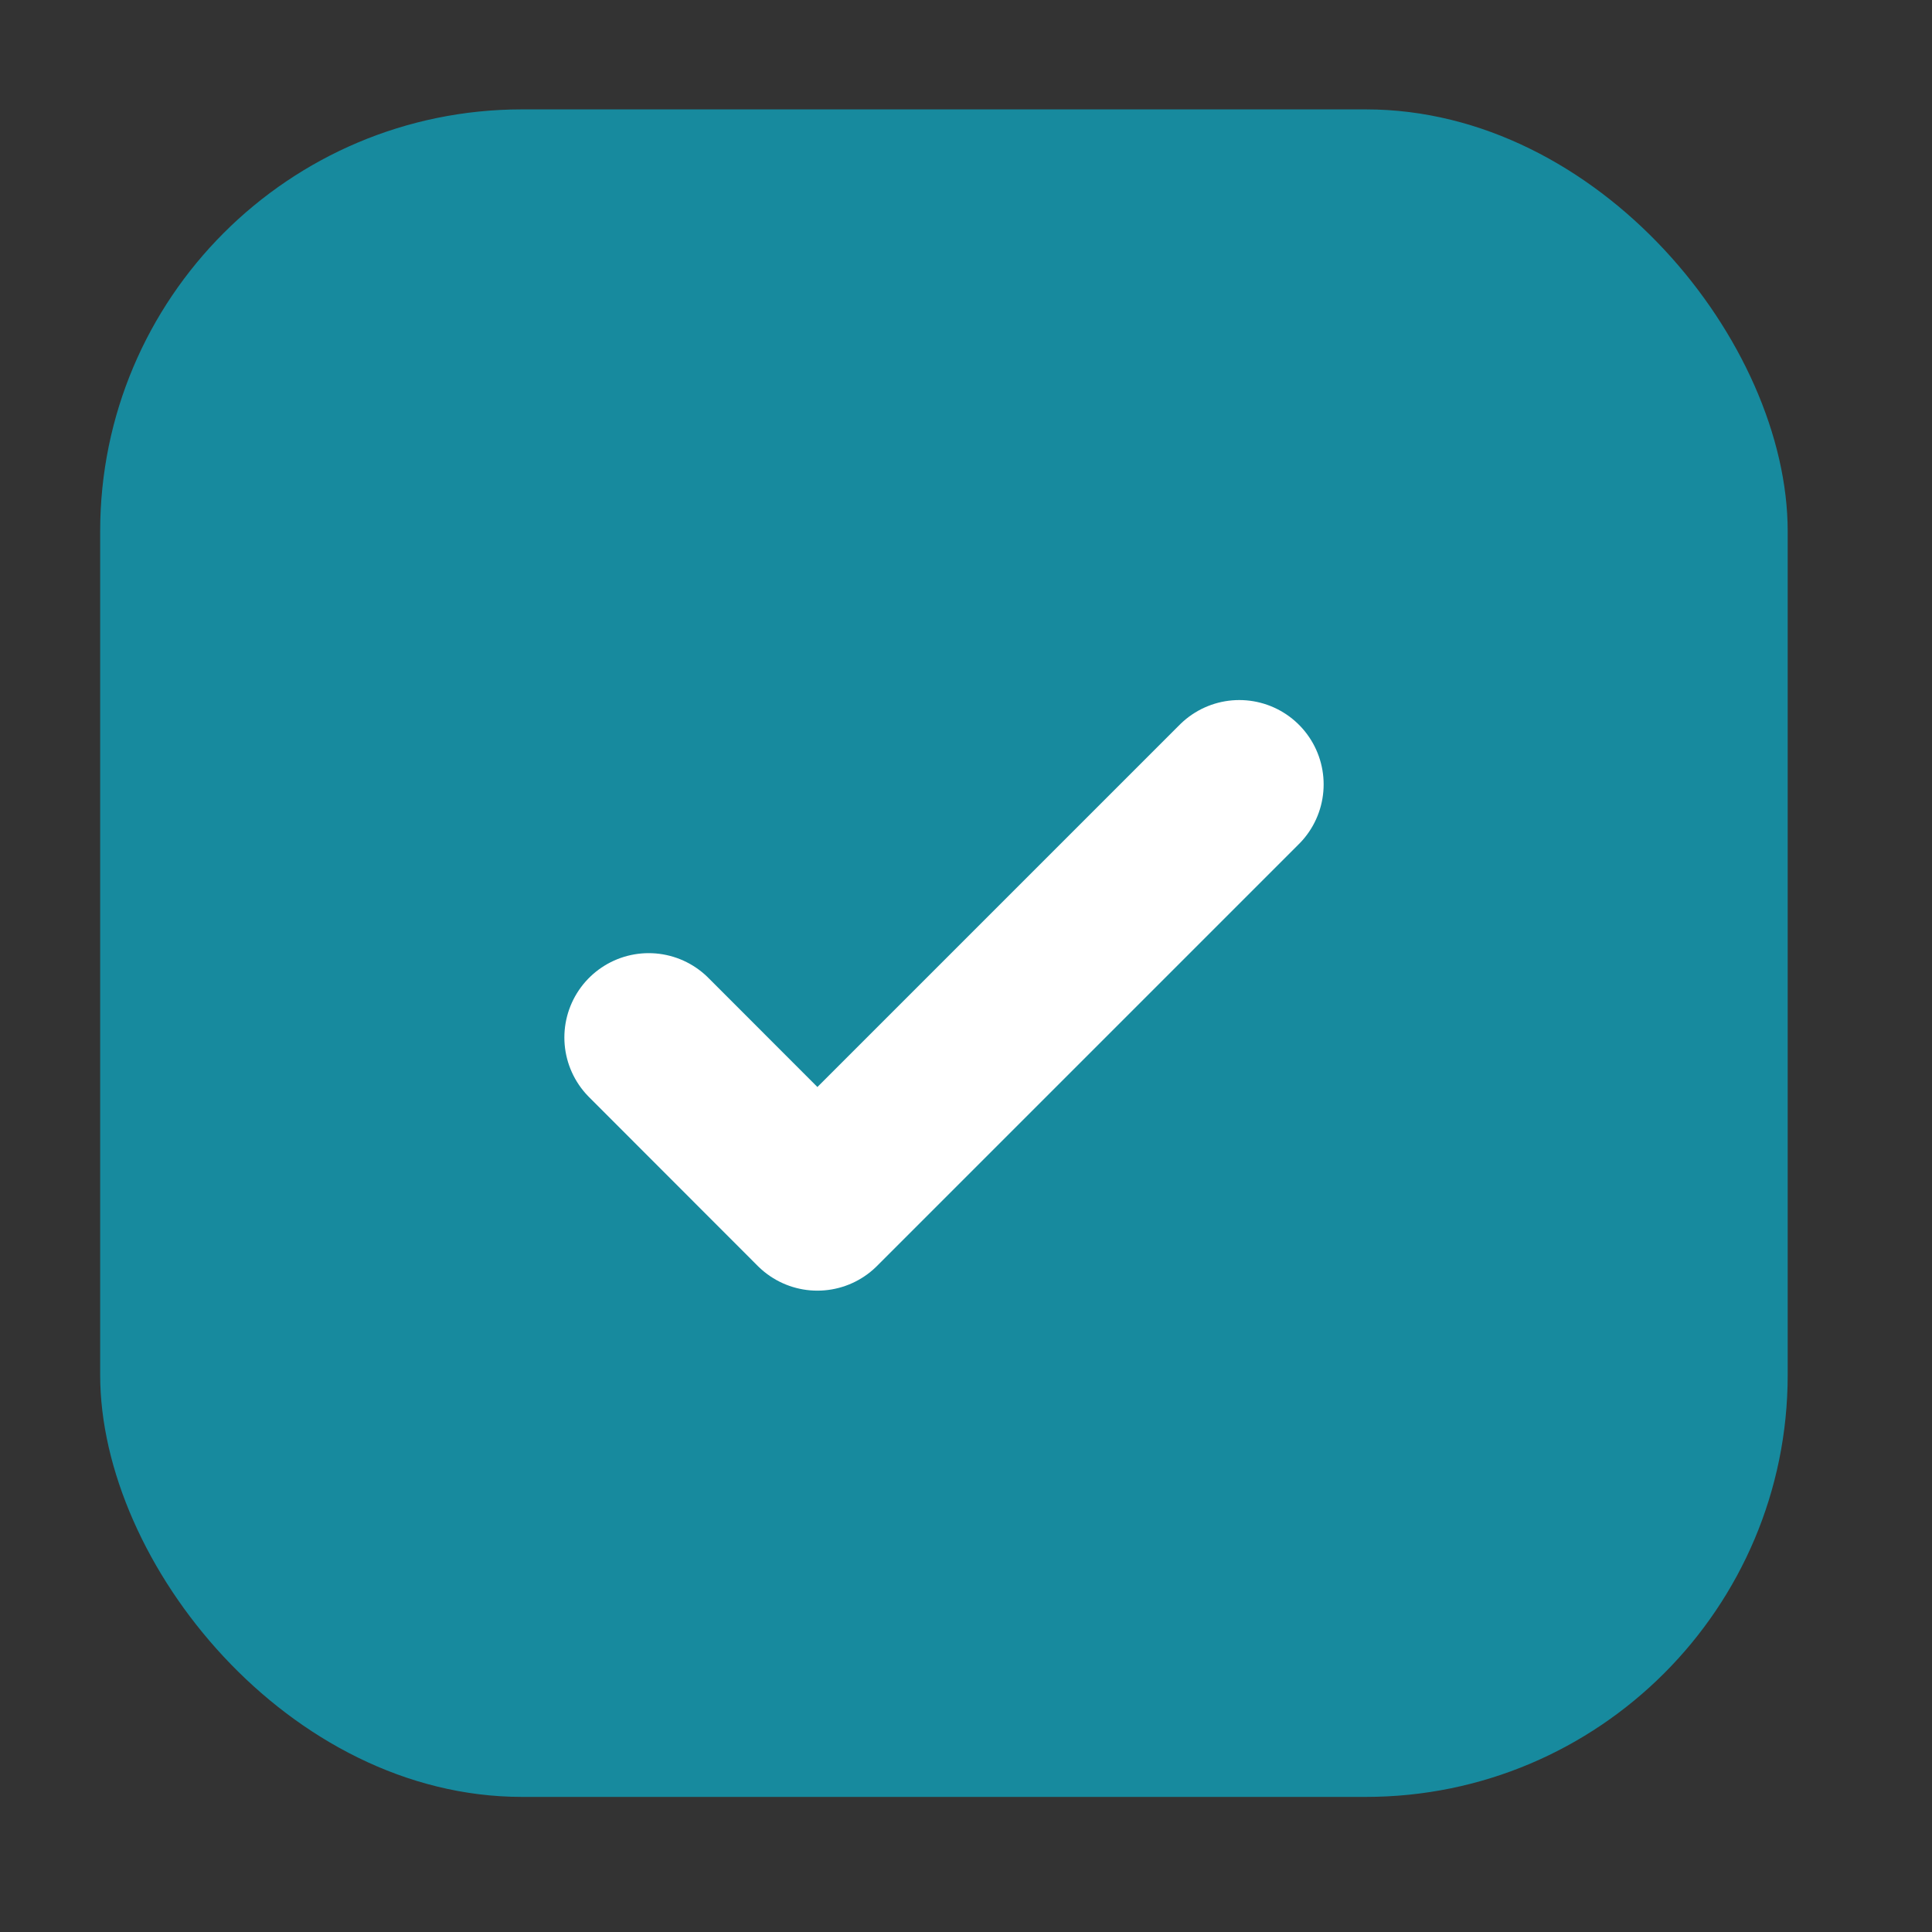
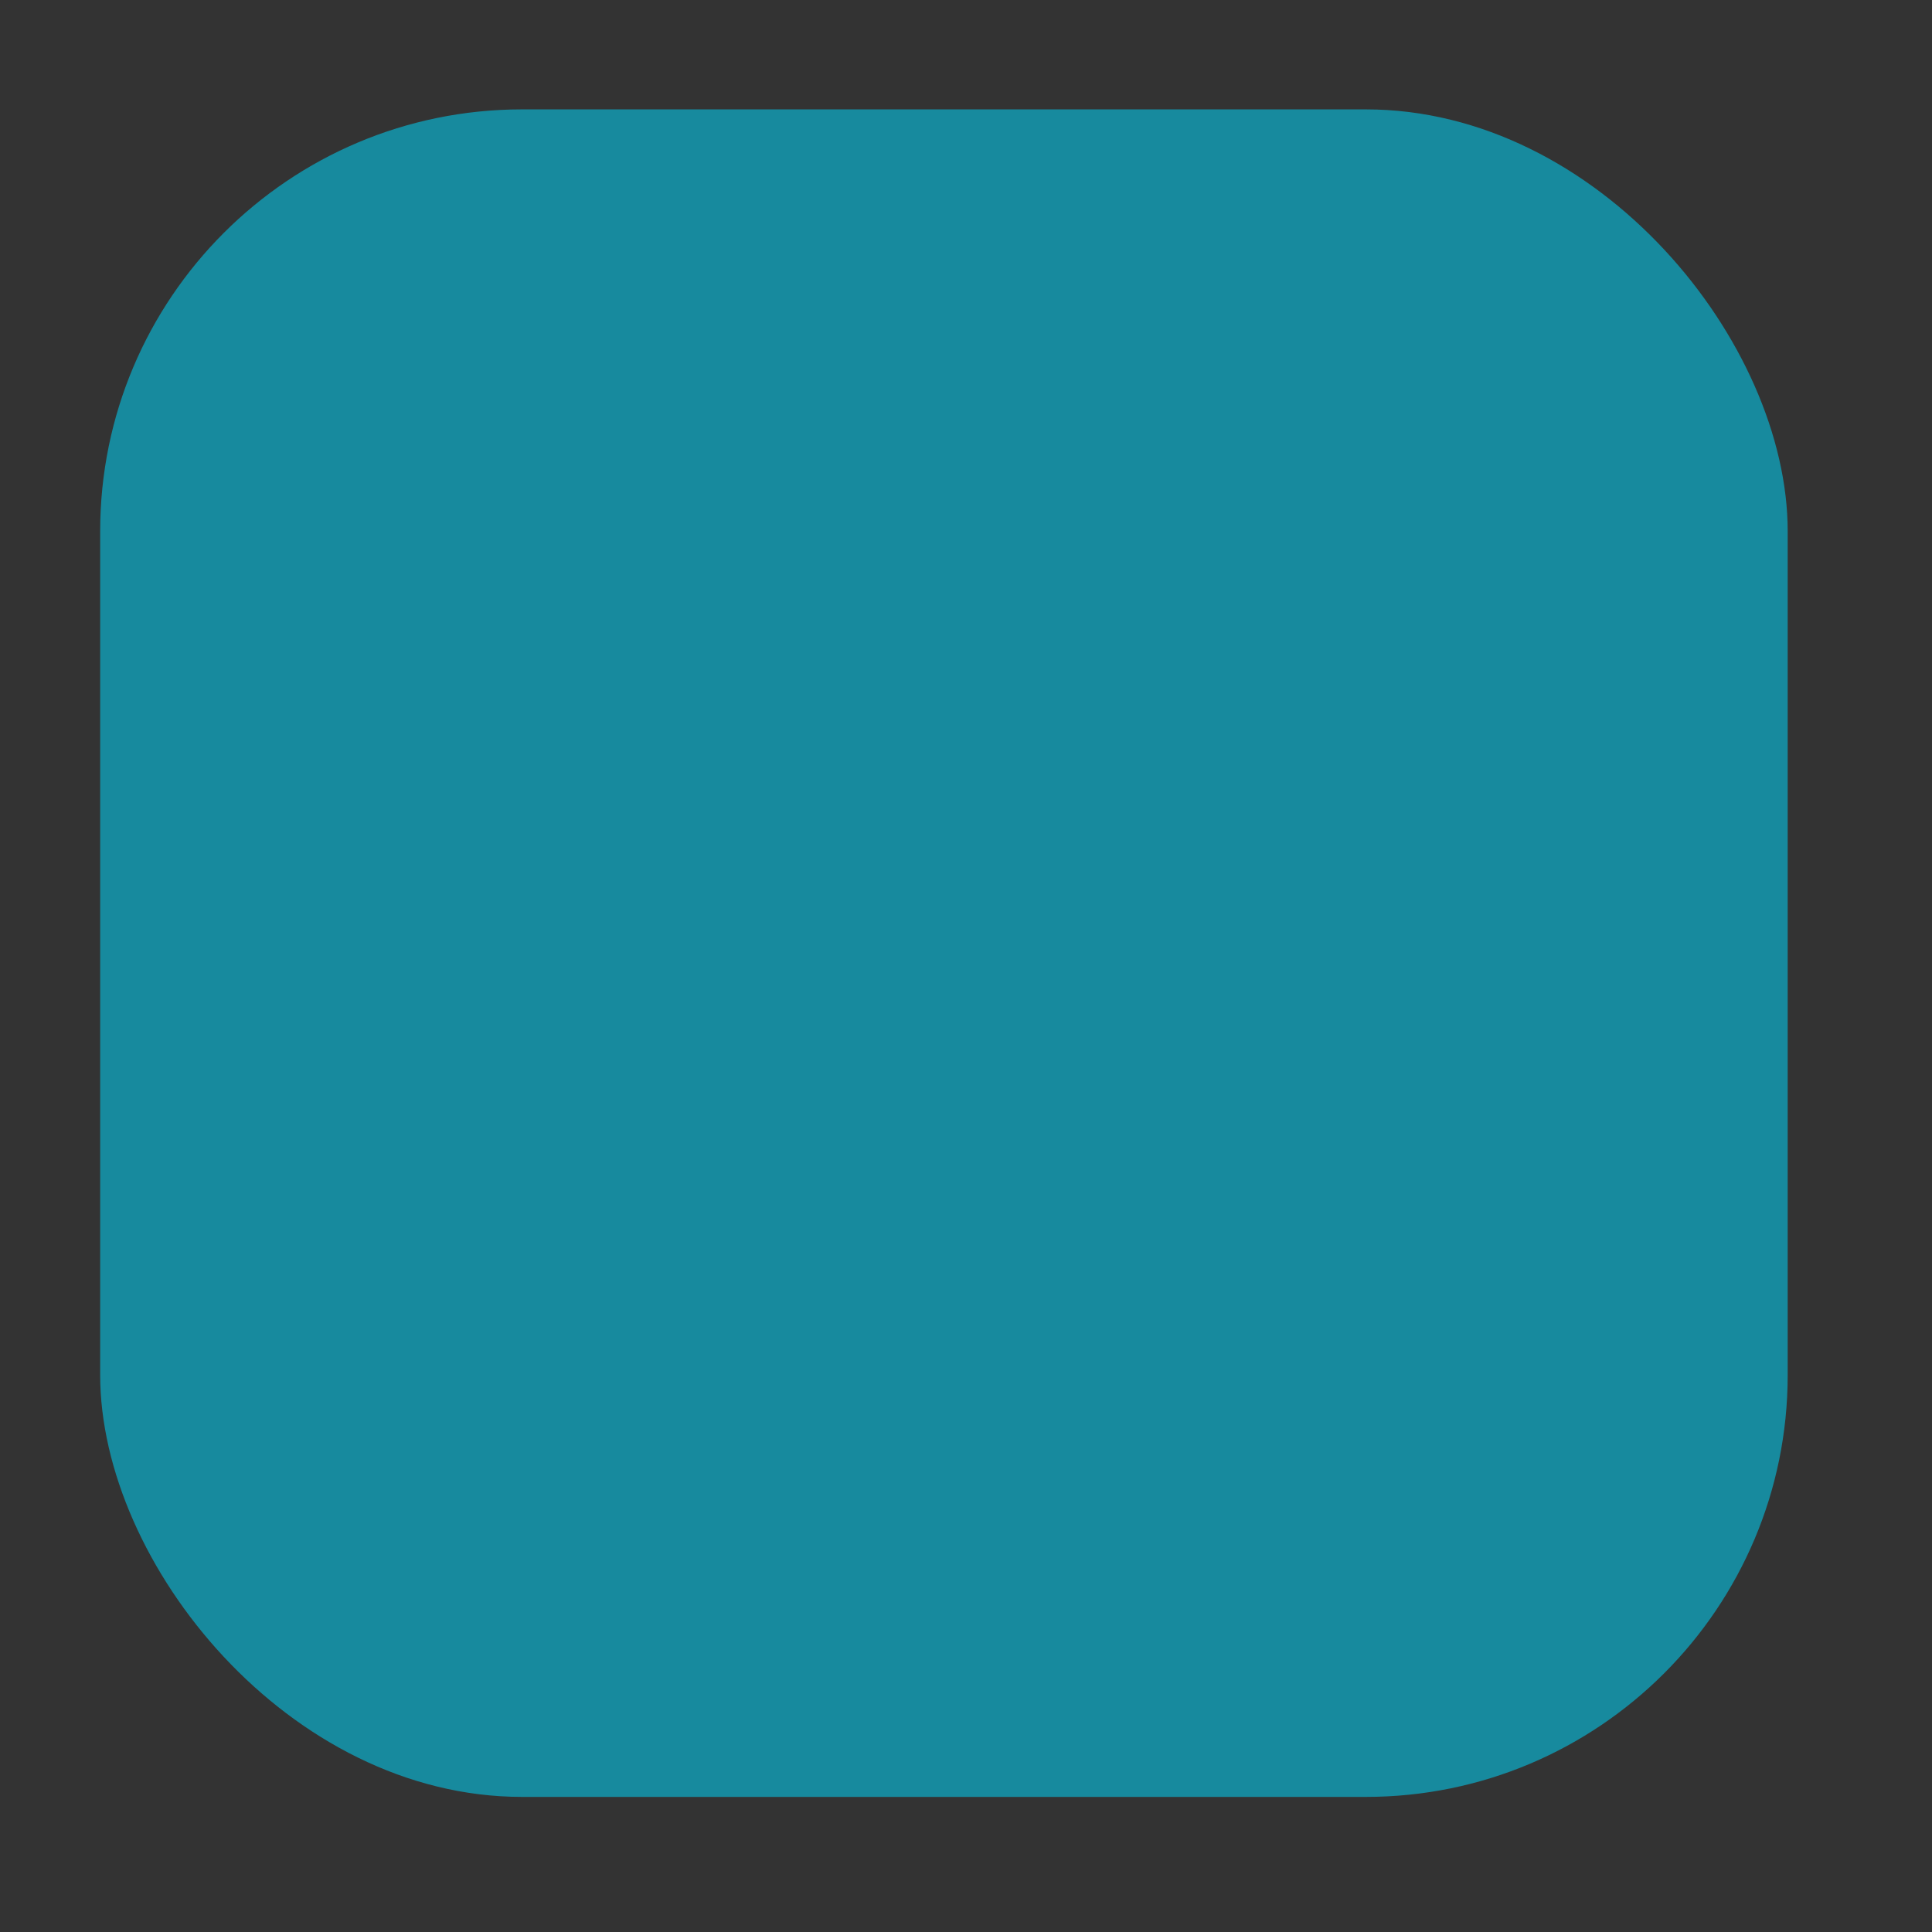
<svg xmlns="http://www.w3.org/2000/svg" width="13" height="13" viewBox="0 0 13 13" fill="none">
  <rect x="0" y="0" width="13" height="13" fill="#333333" stroke="none" />
  <rect x="0.674" y="0.736" width="11.355" height="11.355" rx="2.839" fill="#178A9E" />
-   <path d="M8.339 5.278L5.5 8.117L4.365 6.981" stroke="white" stroke-width="1.135" stroke-linecap="round" stroke-linejoin="round" />
</svg>